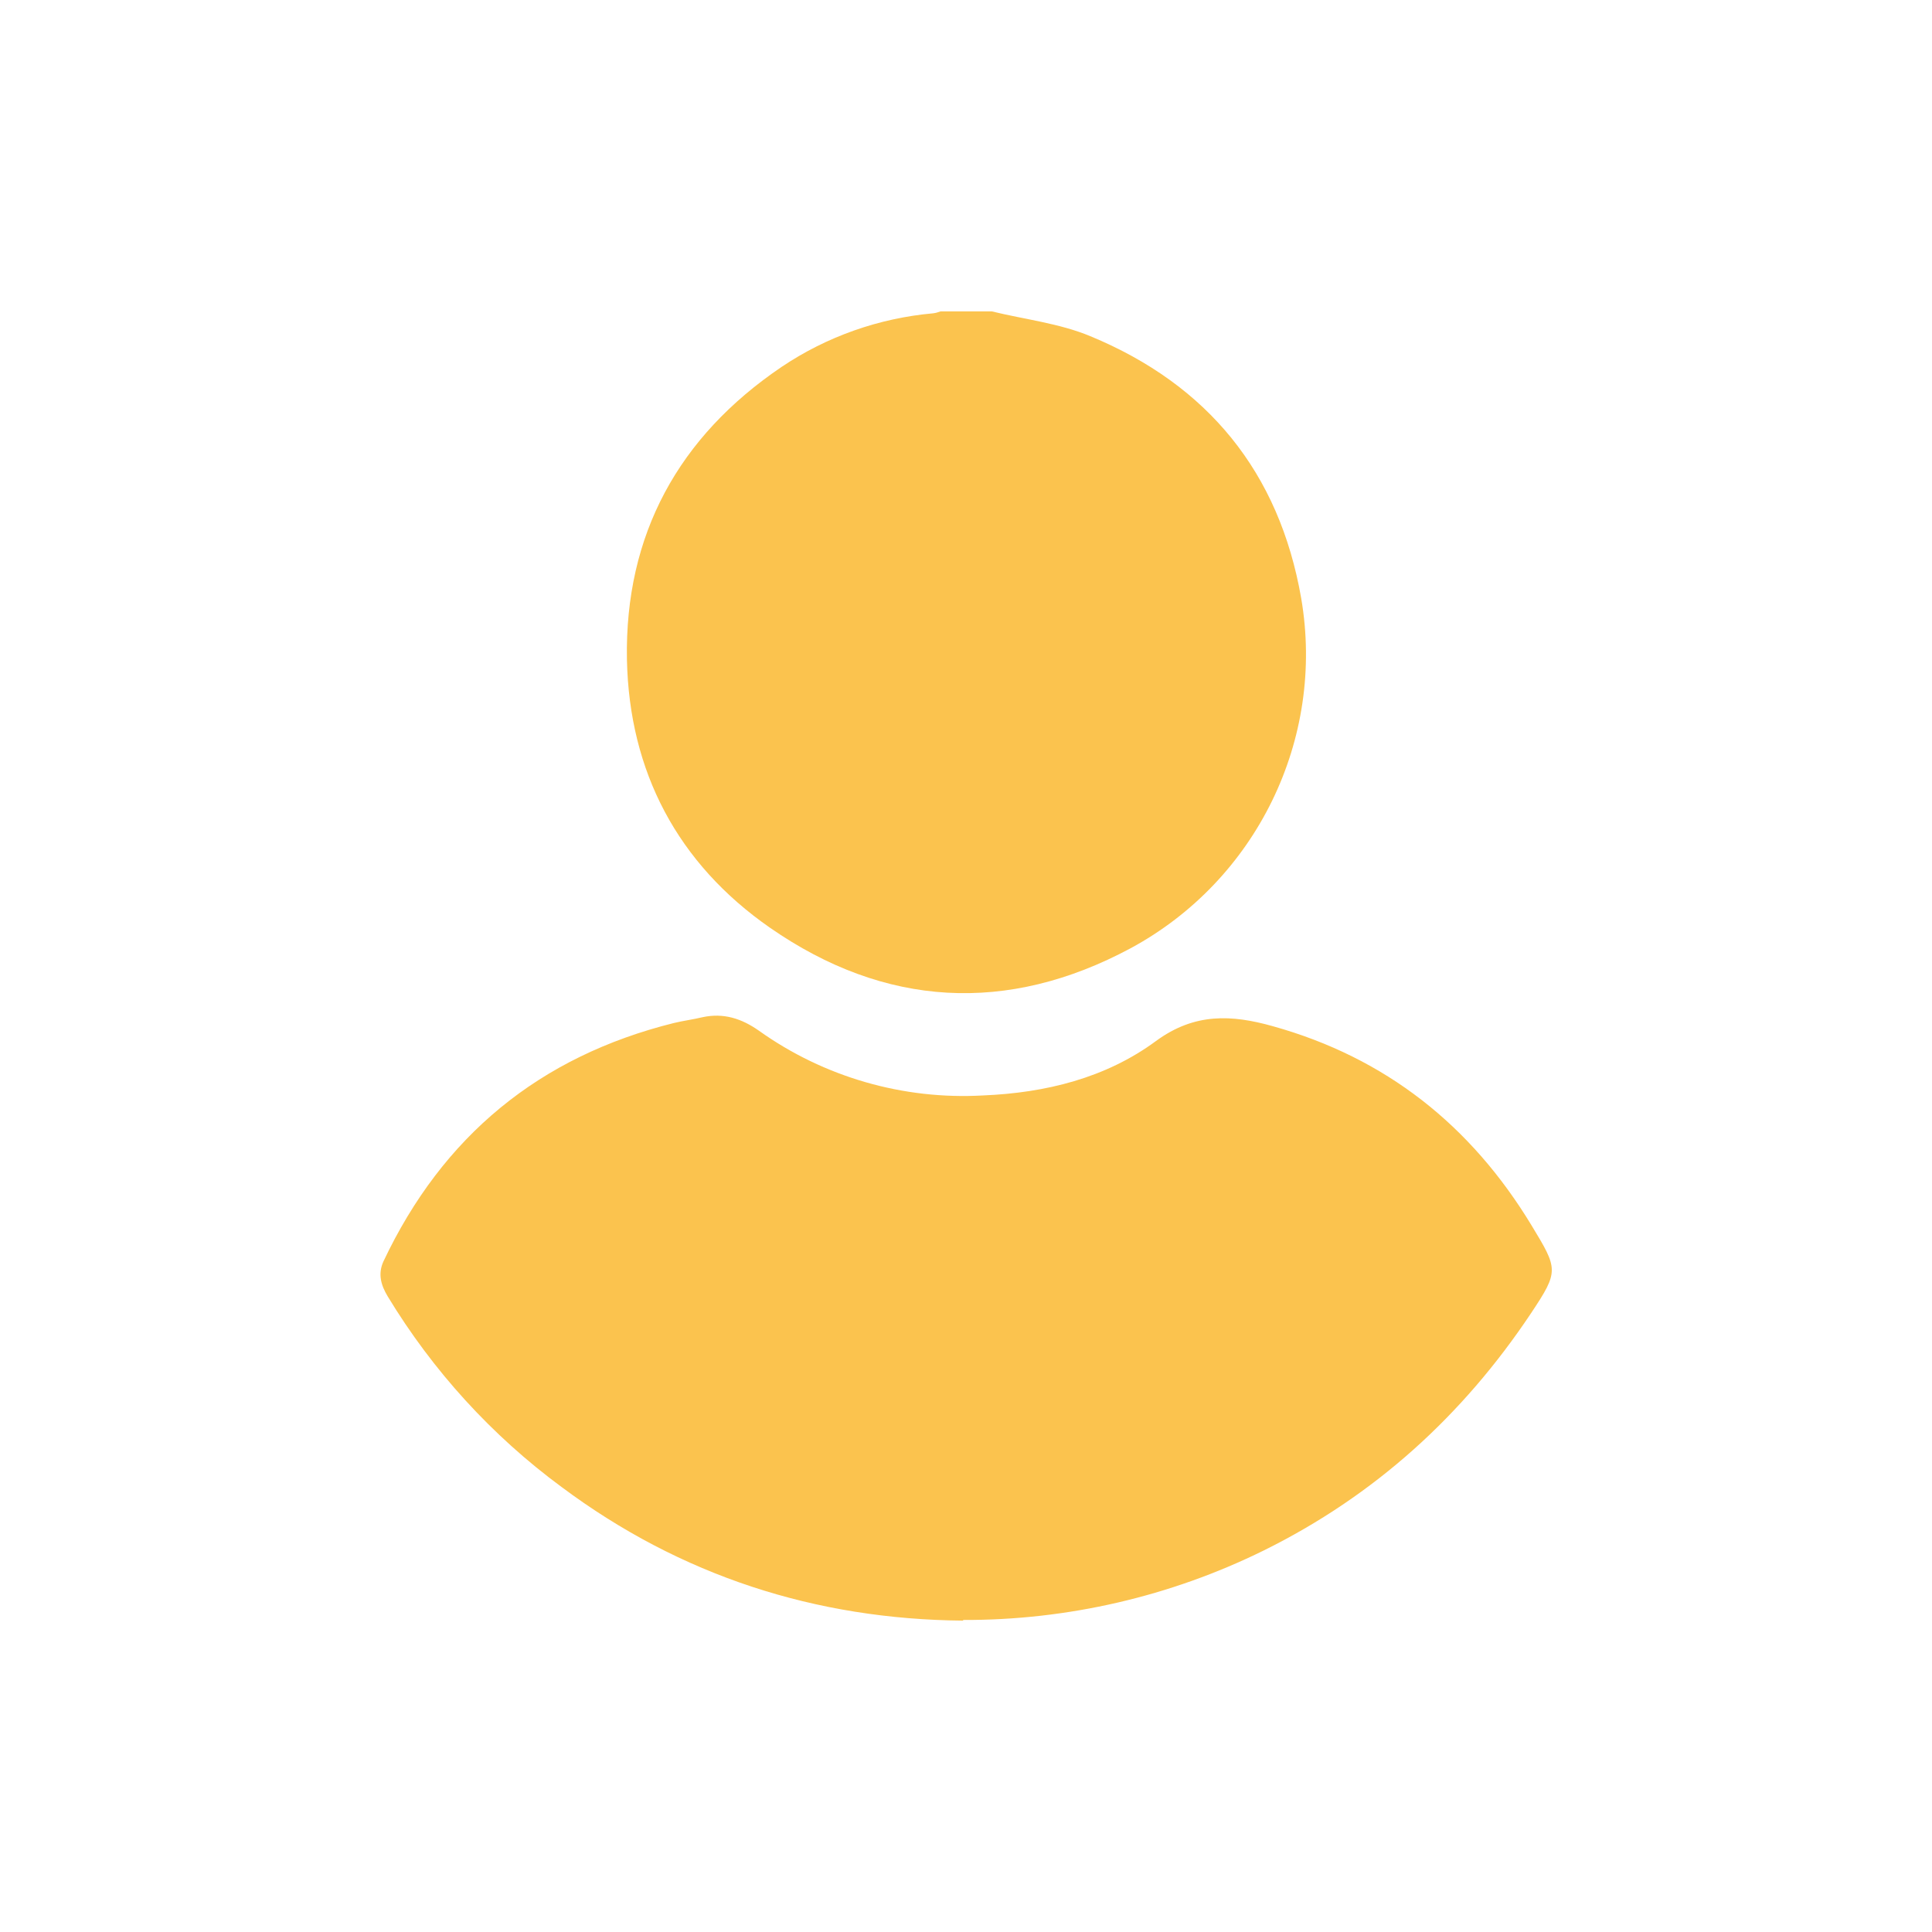
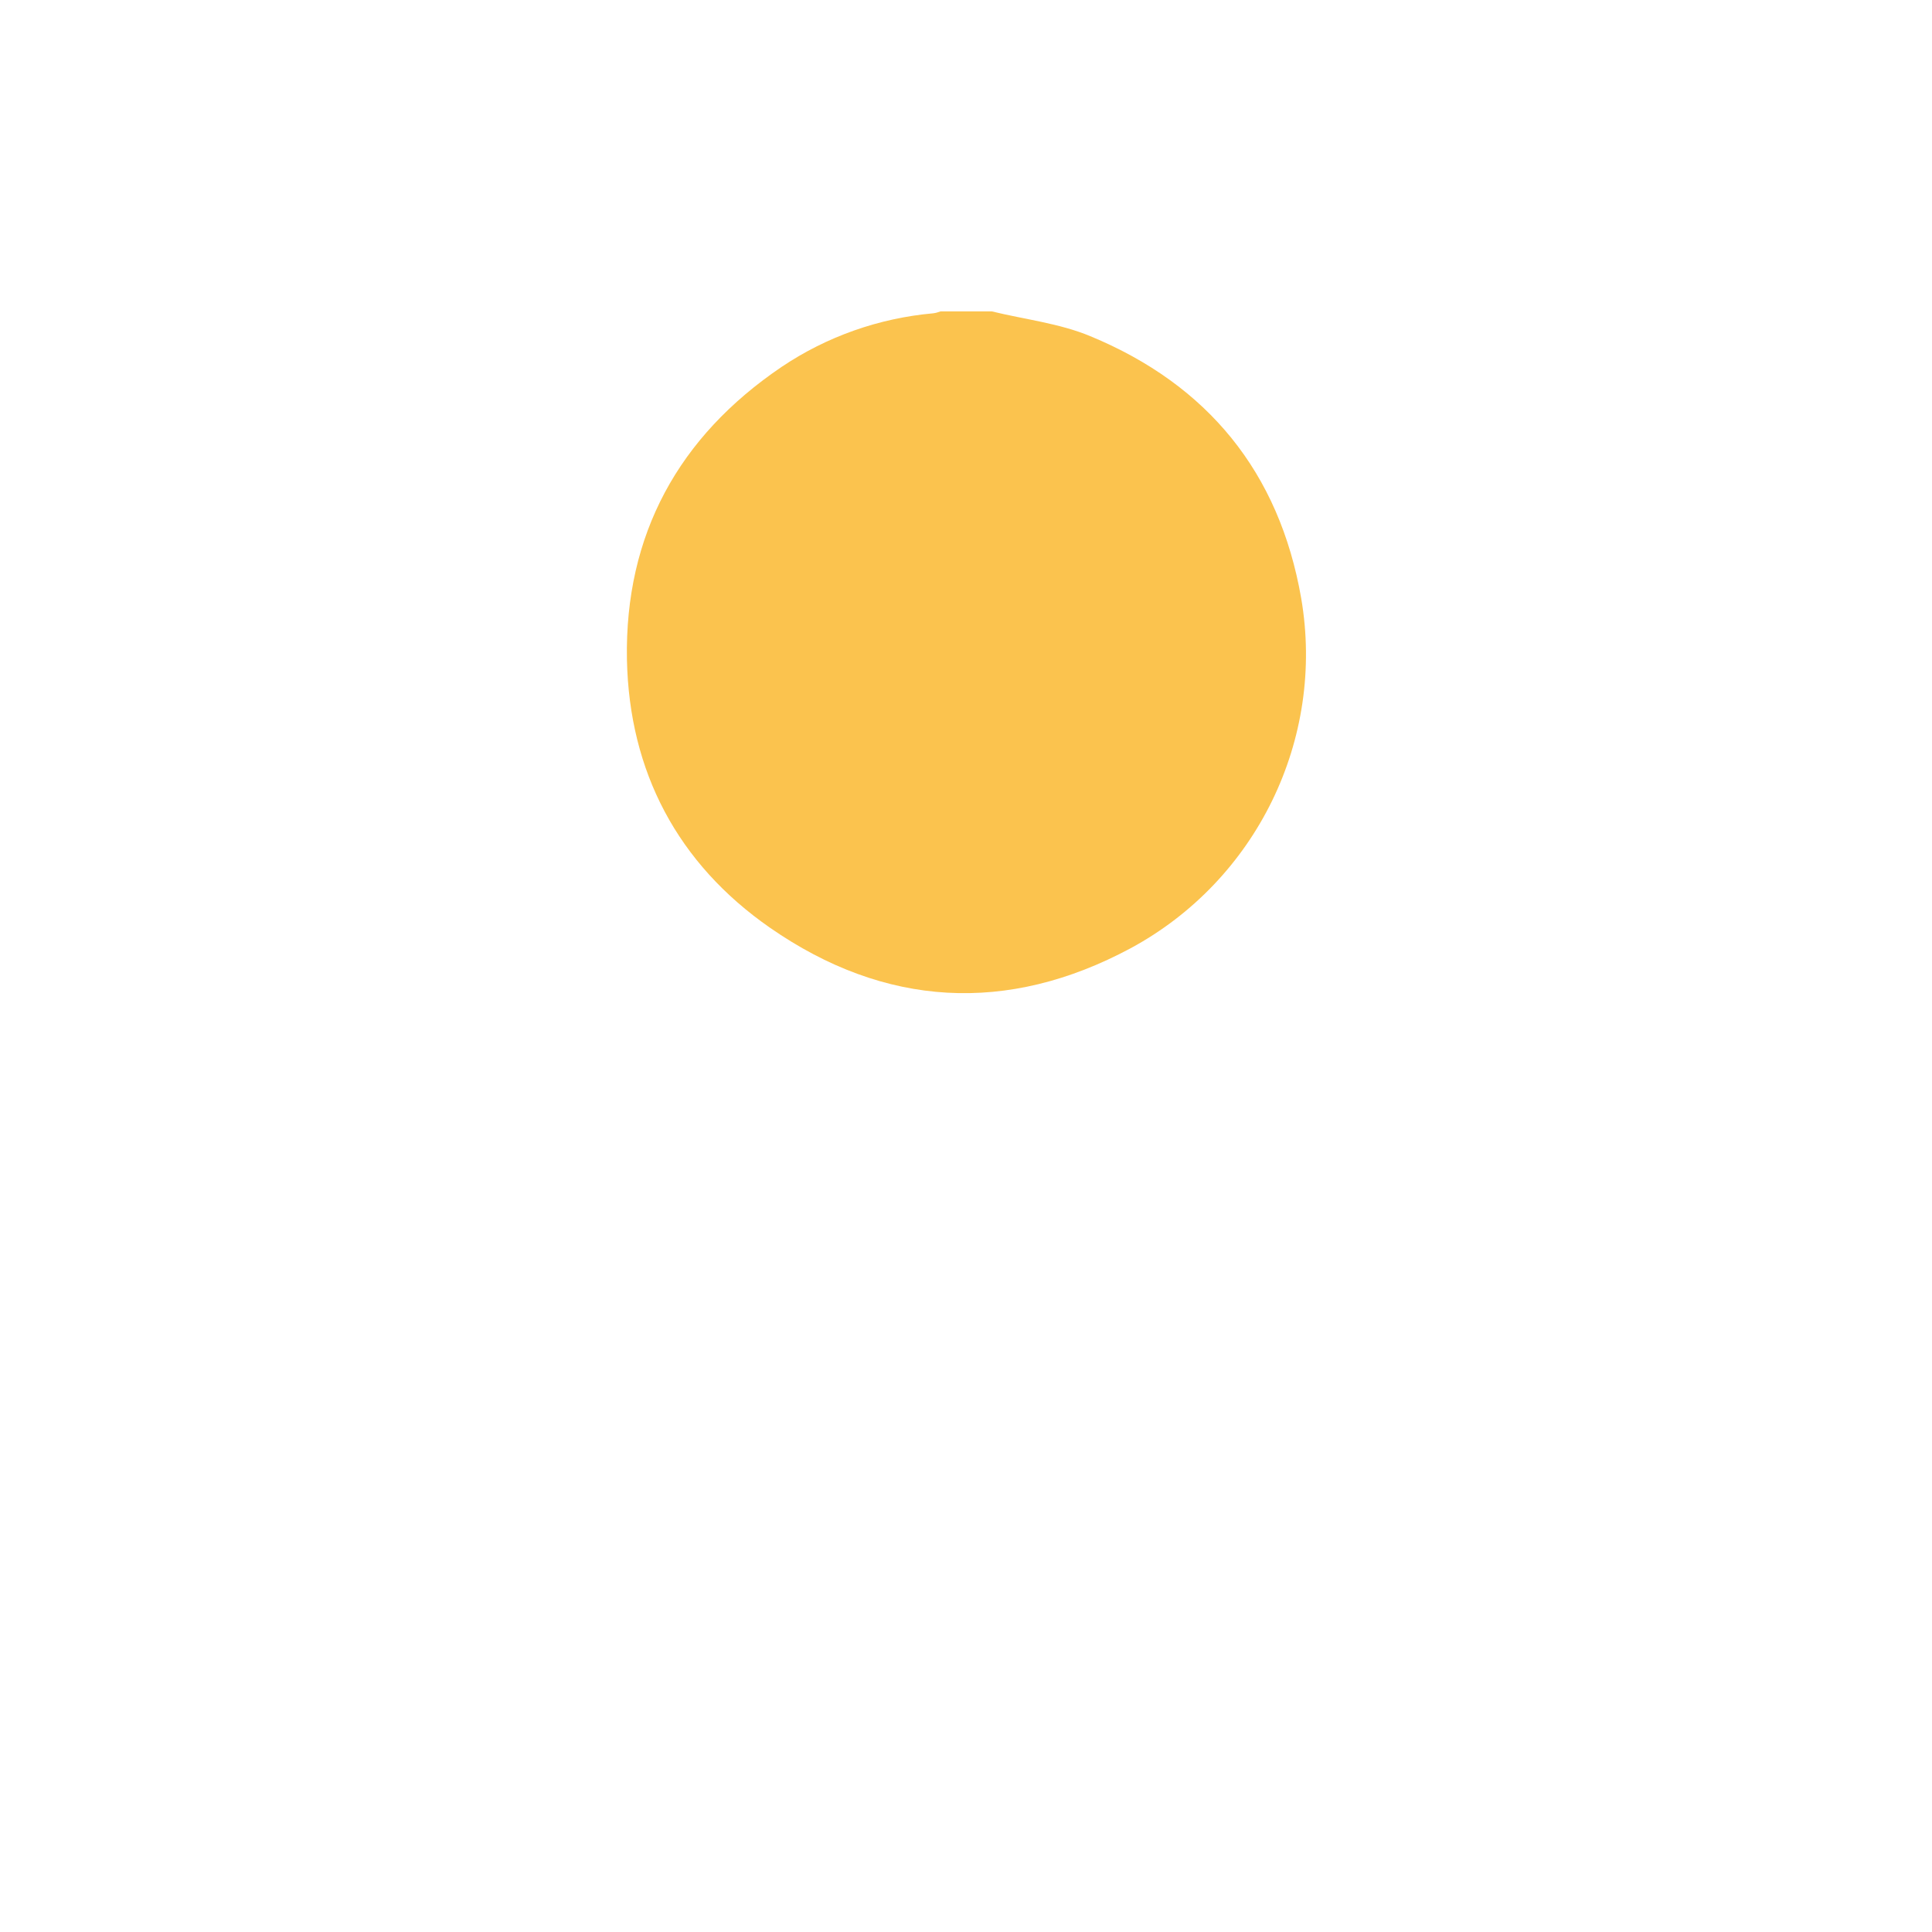
<svg xmlns="http://www.w3.org/2000/svg" id="Lager_1" data-name="Lager 1" viewBox="0 0 60 60">
  <defs>
    <style>
      .cls-1 {
        fill: #fbc34e;
      }
    </style>
  </defs>
  <g id="Group_28" data-name="Group 28">
-     <path id="Path_36" data-name="Path 36" class="cls-1" d="m30.8,9.67c1.02.25,2.1.37,3.06.77,3.65,1.51,5.87,4.23,6.55,8.14.75,4.38-1.39,8.76-5.3,10.87-3.82,2.05-7.63,1.84-11.2-.64-2.86-1.99-4.37-4.84-4.44-8.33-.07-3.87,1.6-6.92,4.81-9.09,1.4-.94,3.02-1.51,4.7-1.66.08-.01.15-.03.23-.06h1.59Z" />
-     <path id="Path_37" data-name="Path 37" class="cls-1" d="m29.91,50.33c-4.58-.04-8.77-1.39-12.47-4.15-2.17-1.6-4-3.61-5.4-5.92-.21-.35-.31-.7-.13-1.09,1.84-3.89,4.84-6.36,9.02-7.4.29-.07.6-.11.89-.18.65-.14,1.21.04,1.75.42,2.02,1.44,4.48,2.15,6.96,2.01,1.94-.08,3.81-.54,5.37-1.69,1.2-.88,2.35-.82,3.63-.46,3.51.98,6.15,3.08,8.03,6.18.83,1.37.86,1.42-.01,2.73-2.12,3.18-4.86,5.67-8.3,7.37-2.9,1.43-6.1,2.17-9.34,2.16" />
+     <path id="Path_36" data-name="Path 36" class="cls-1" d="m30.8,9.67c1.02.25,2.1.37,3.06.77,3.65,1.51,5.87,4.23,6.55,8.14.75,4.38-1.39,8.76-5.3,10.87-3.82,2.05-7.63,1.84-11.2-.64-2.86-1.99-4.37-4.84-4.44-8.33-.07-3.87,1.6-6.92,4.81-9.09,1.4-.94,3.02-1.51,4.7-1.66.08-.01.15-.03.23-.06Z" />
  </g>
</svg>